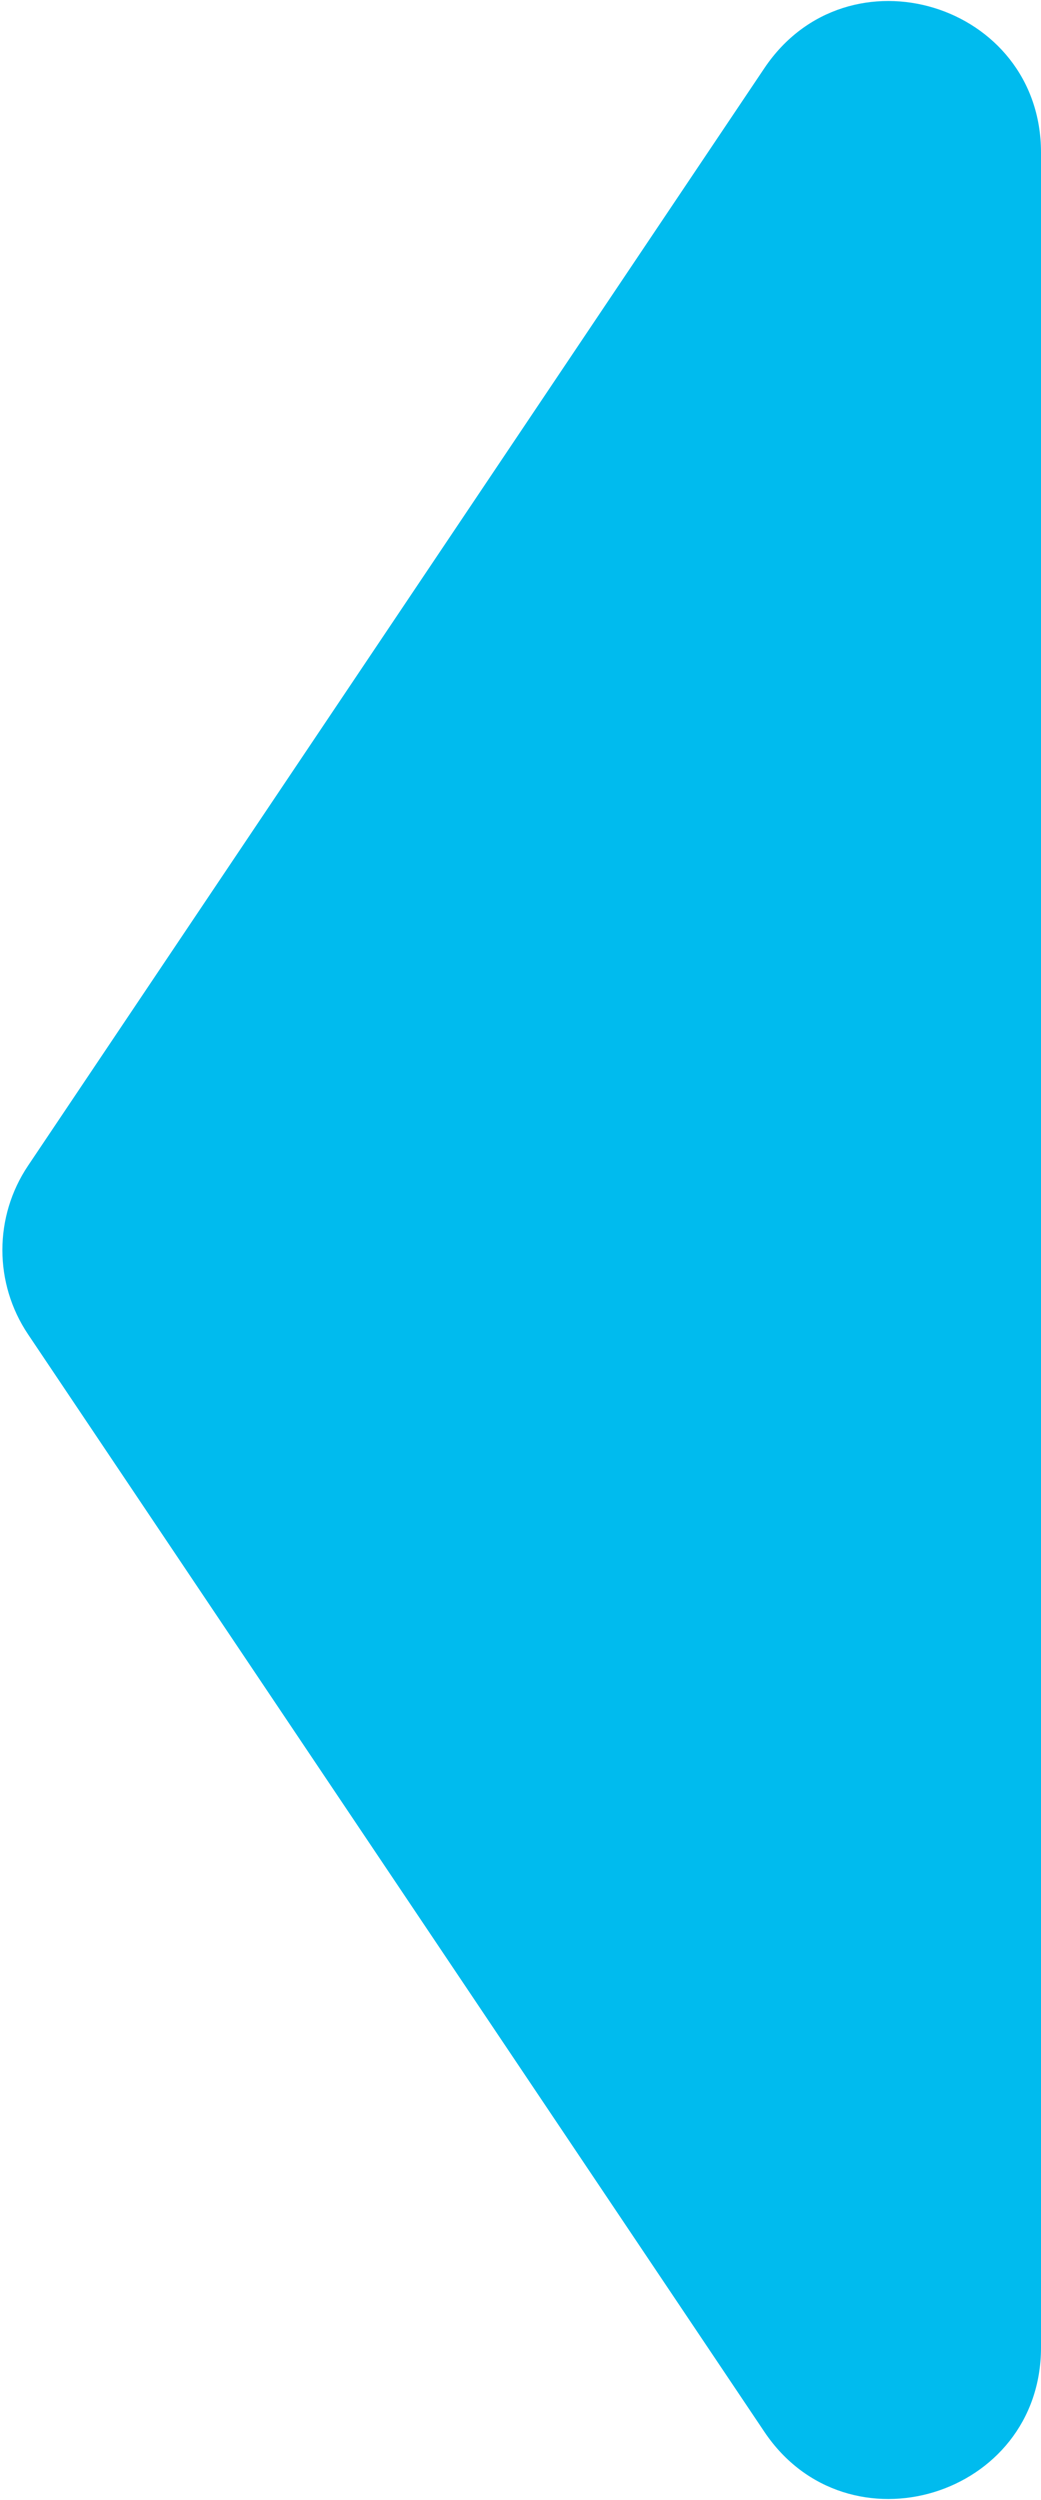
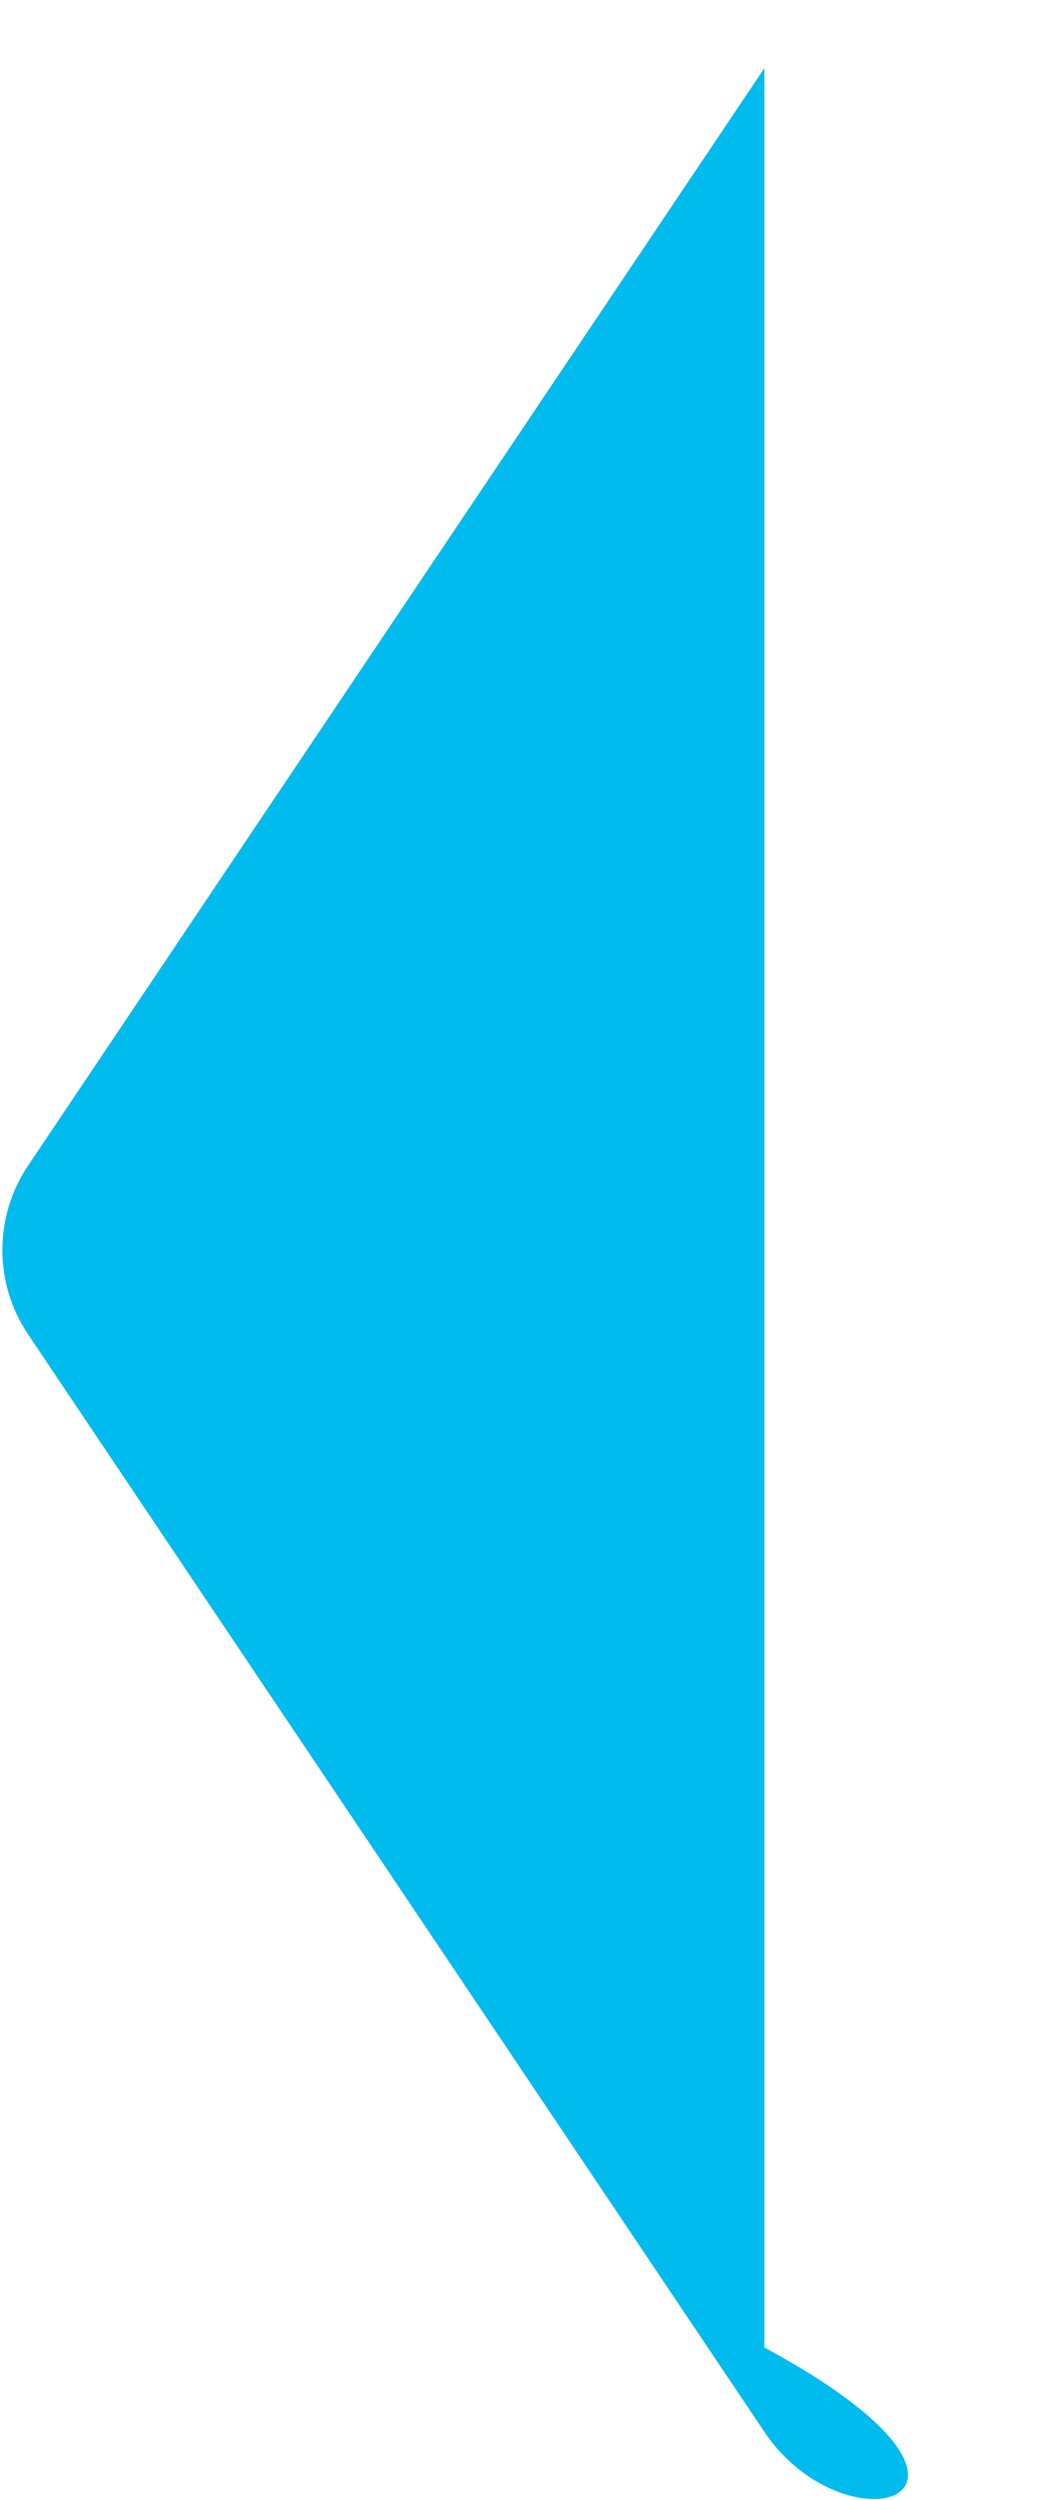
<svg xmlns="http://www.w3.org/2000/svg" width="365" height="876" viewBox="0 0 365 876" fill="none">
-   <path d="M9.832 467.541C-2.163 449.674 -2.163 426.326 9.832 408.459L267.996 23.907C297.175 -19.557 365 1.098 365 53.448V822.552C365 874.902 297.176 895.558 267.996 852.093L9.832 467.541Z" fill="#00BBEE" />
+   <path d="M9.832 467.541C-2.163 449.674 -2.163 426.326 9.832 408.459L267.996 23.907V822.552C365 874.902 297.176 895.558 267.996 852.093L9.832 467.541Z" fill="#00BBEE" />
</svg>